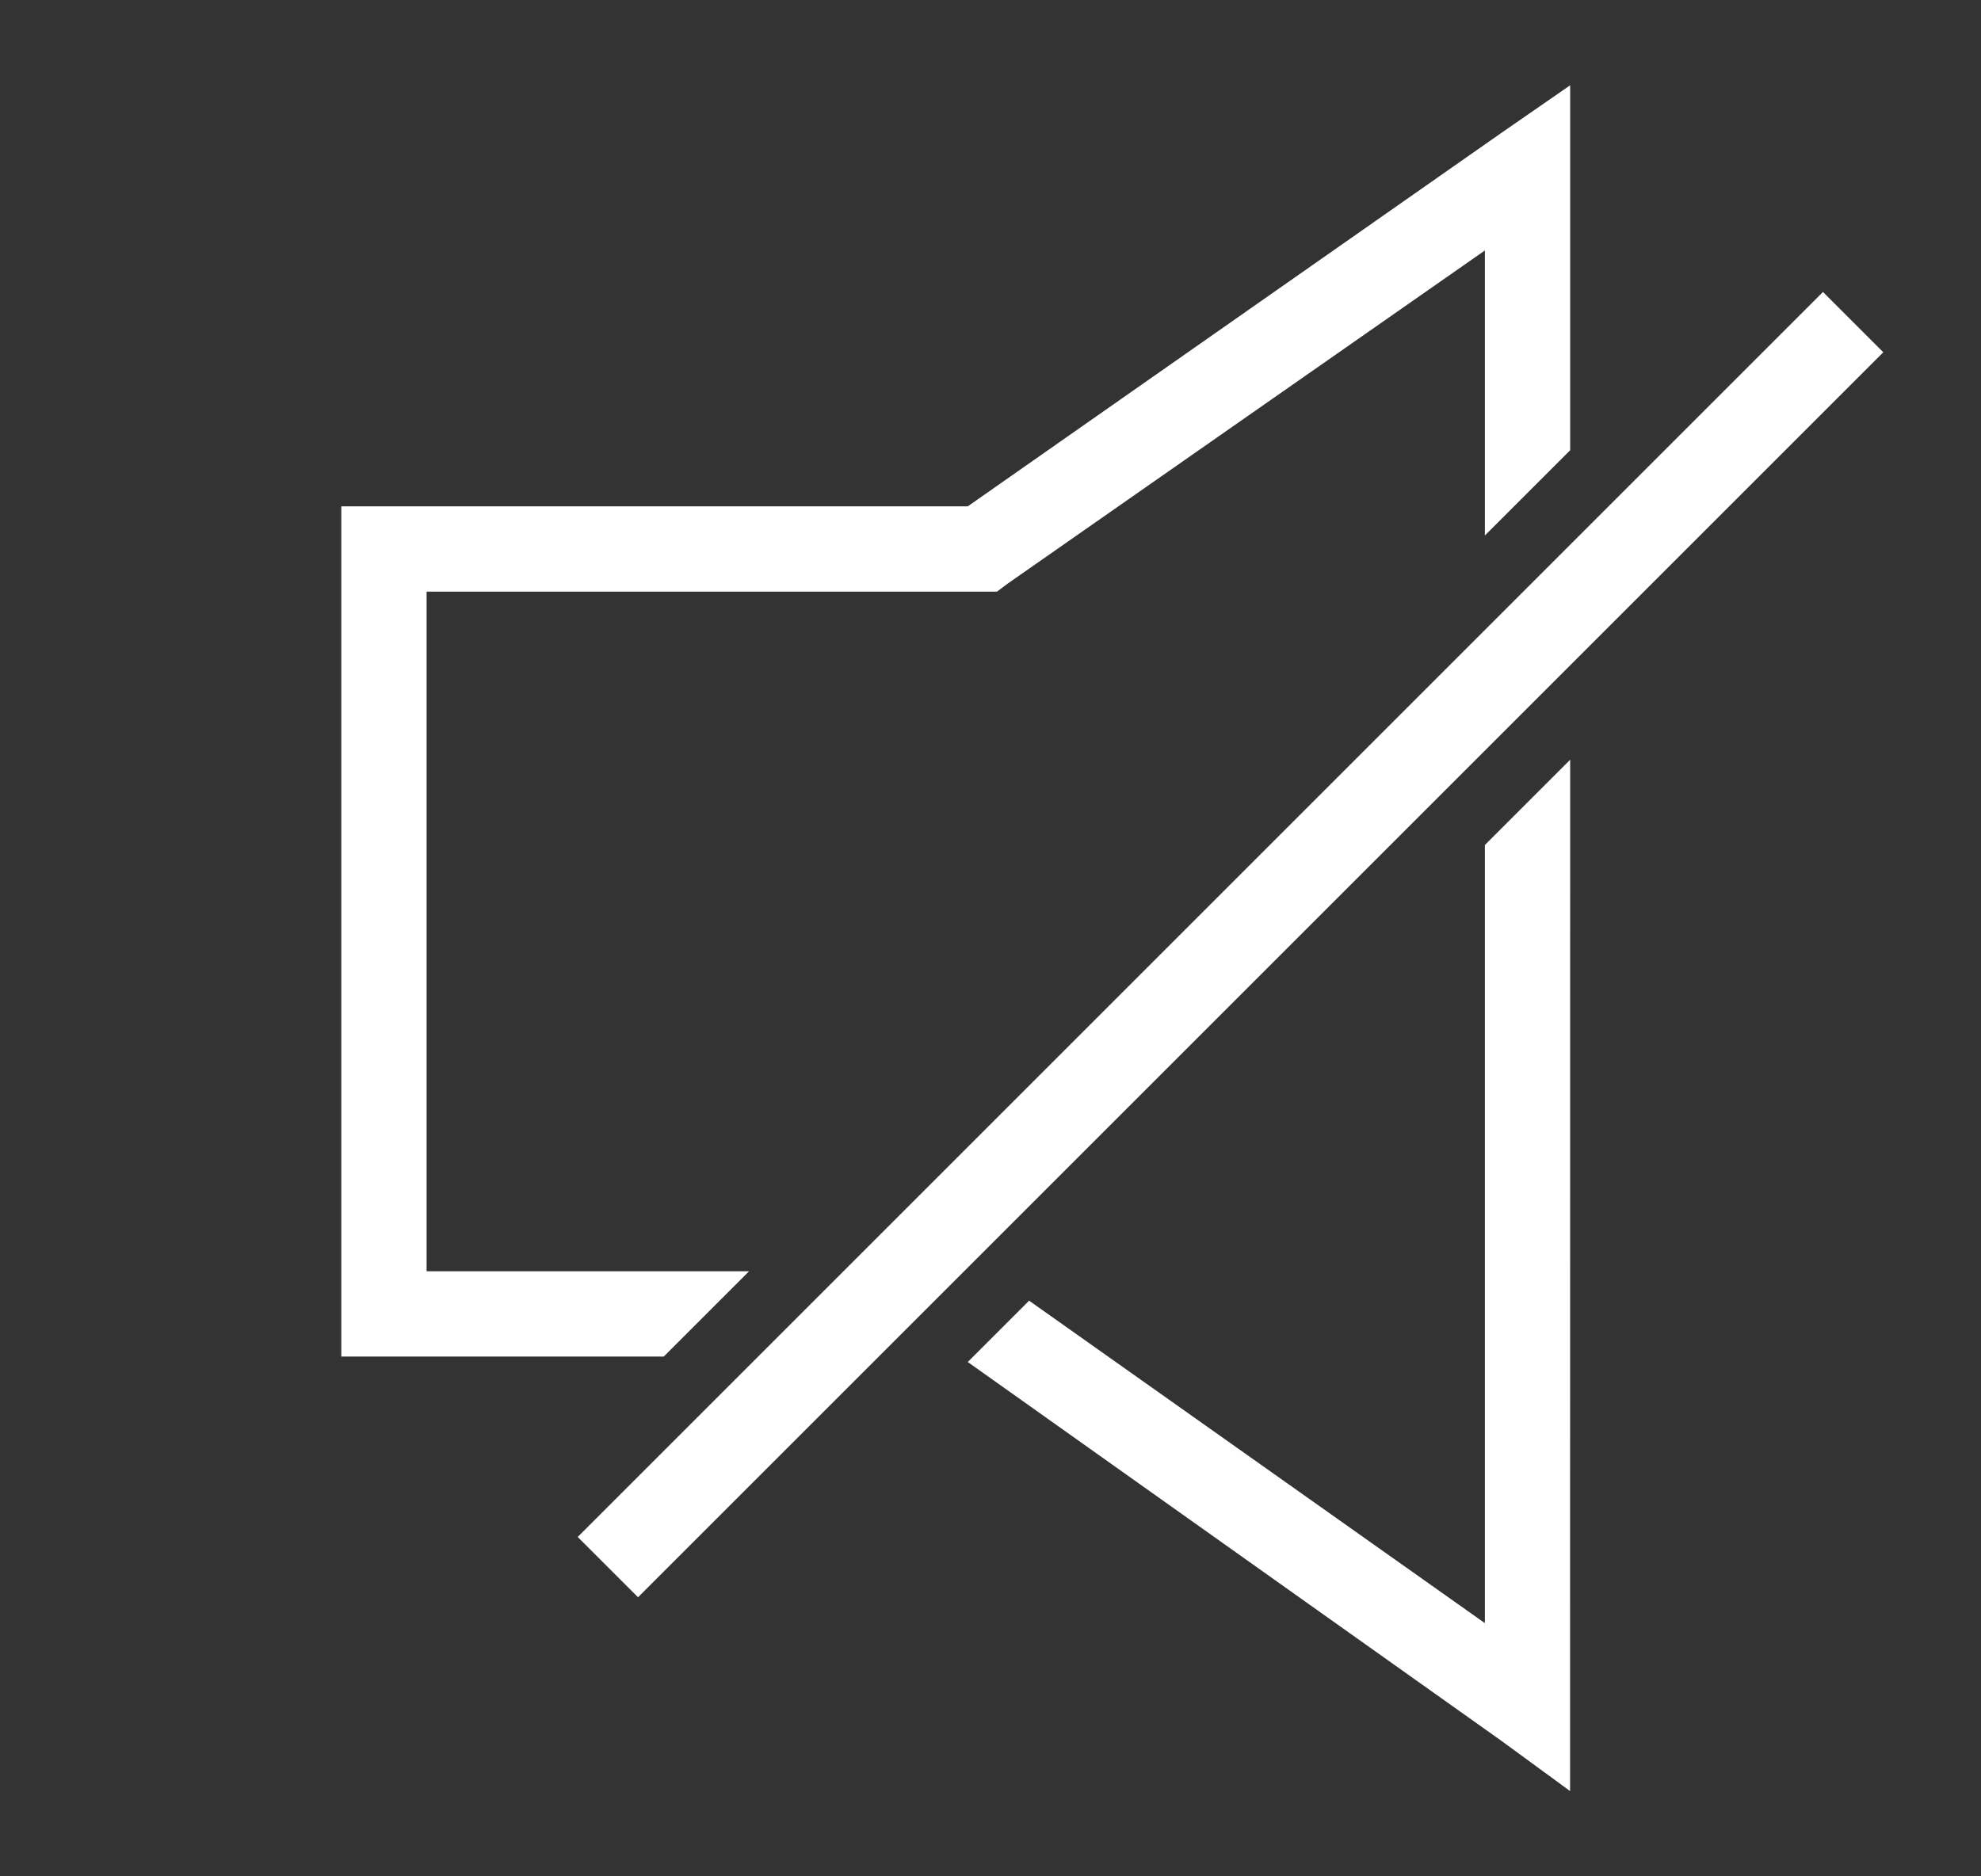
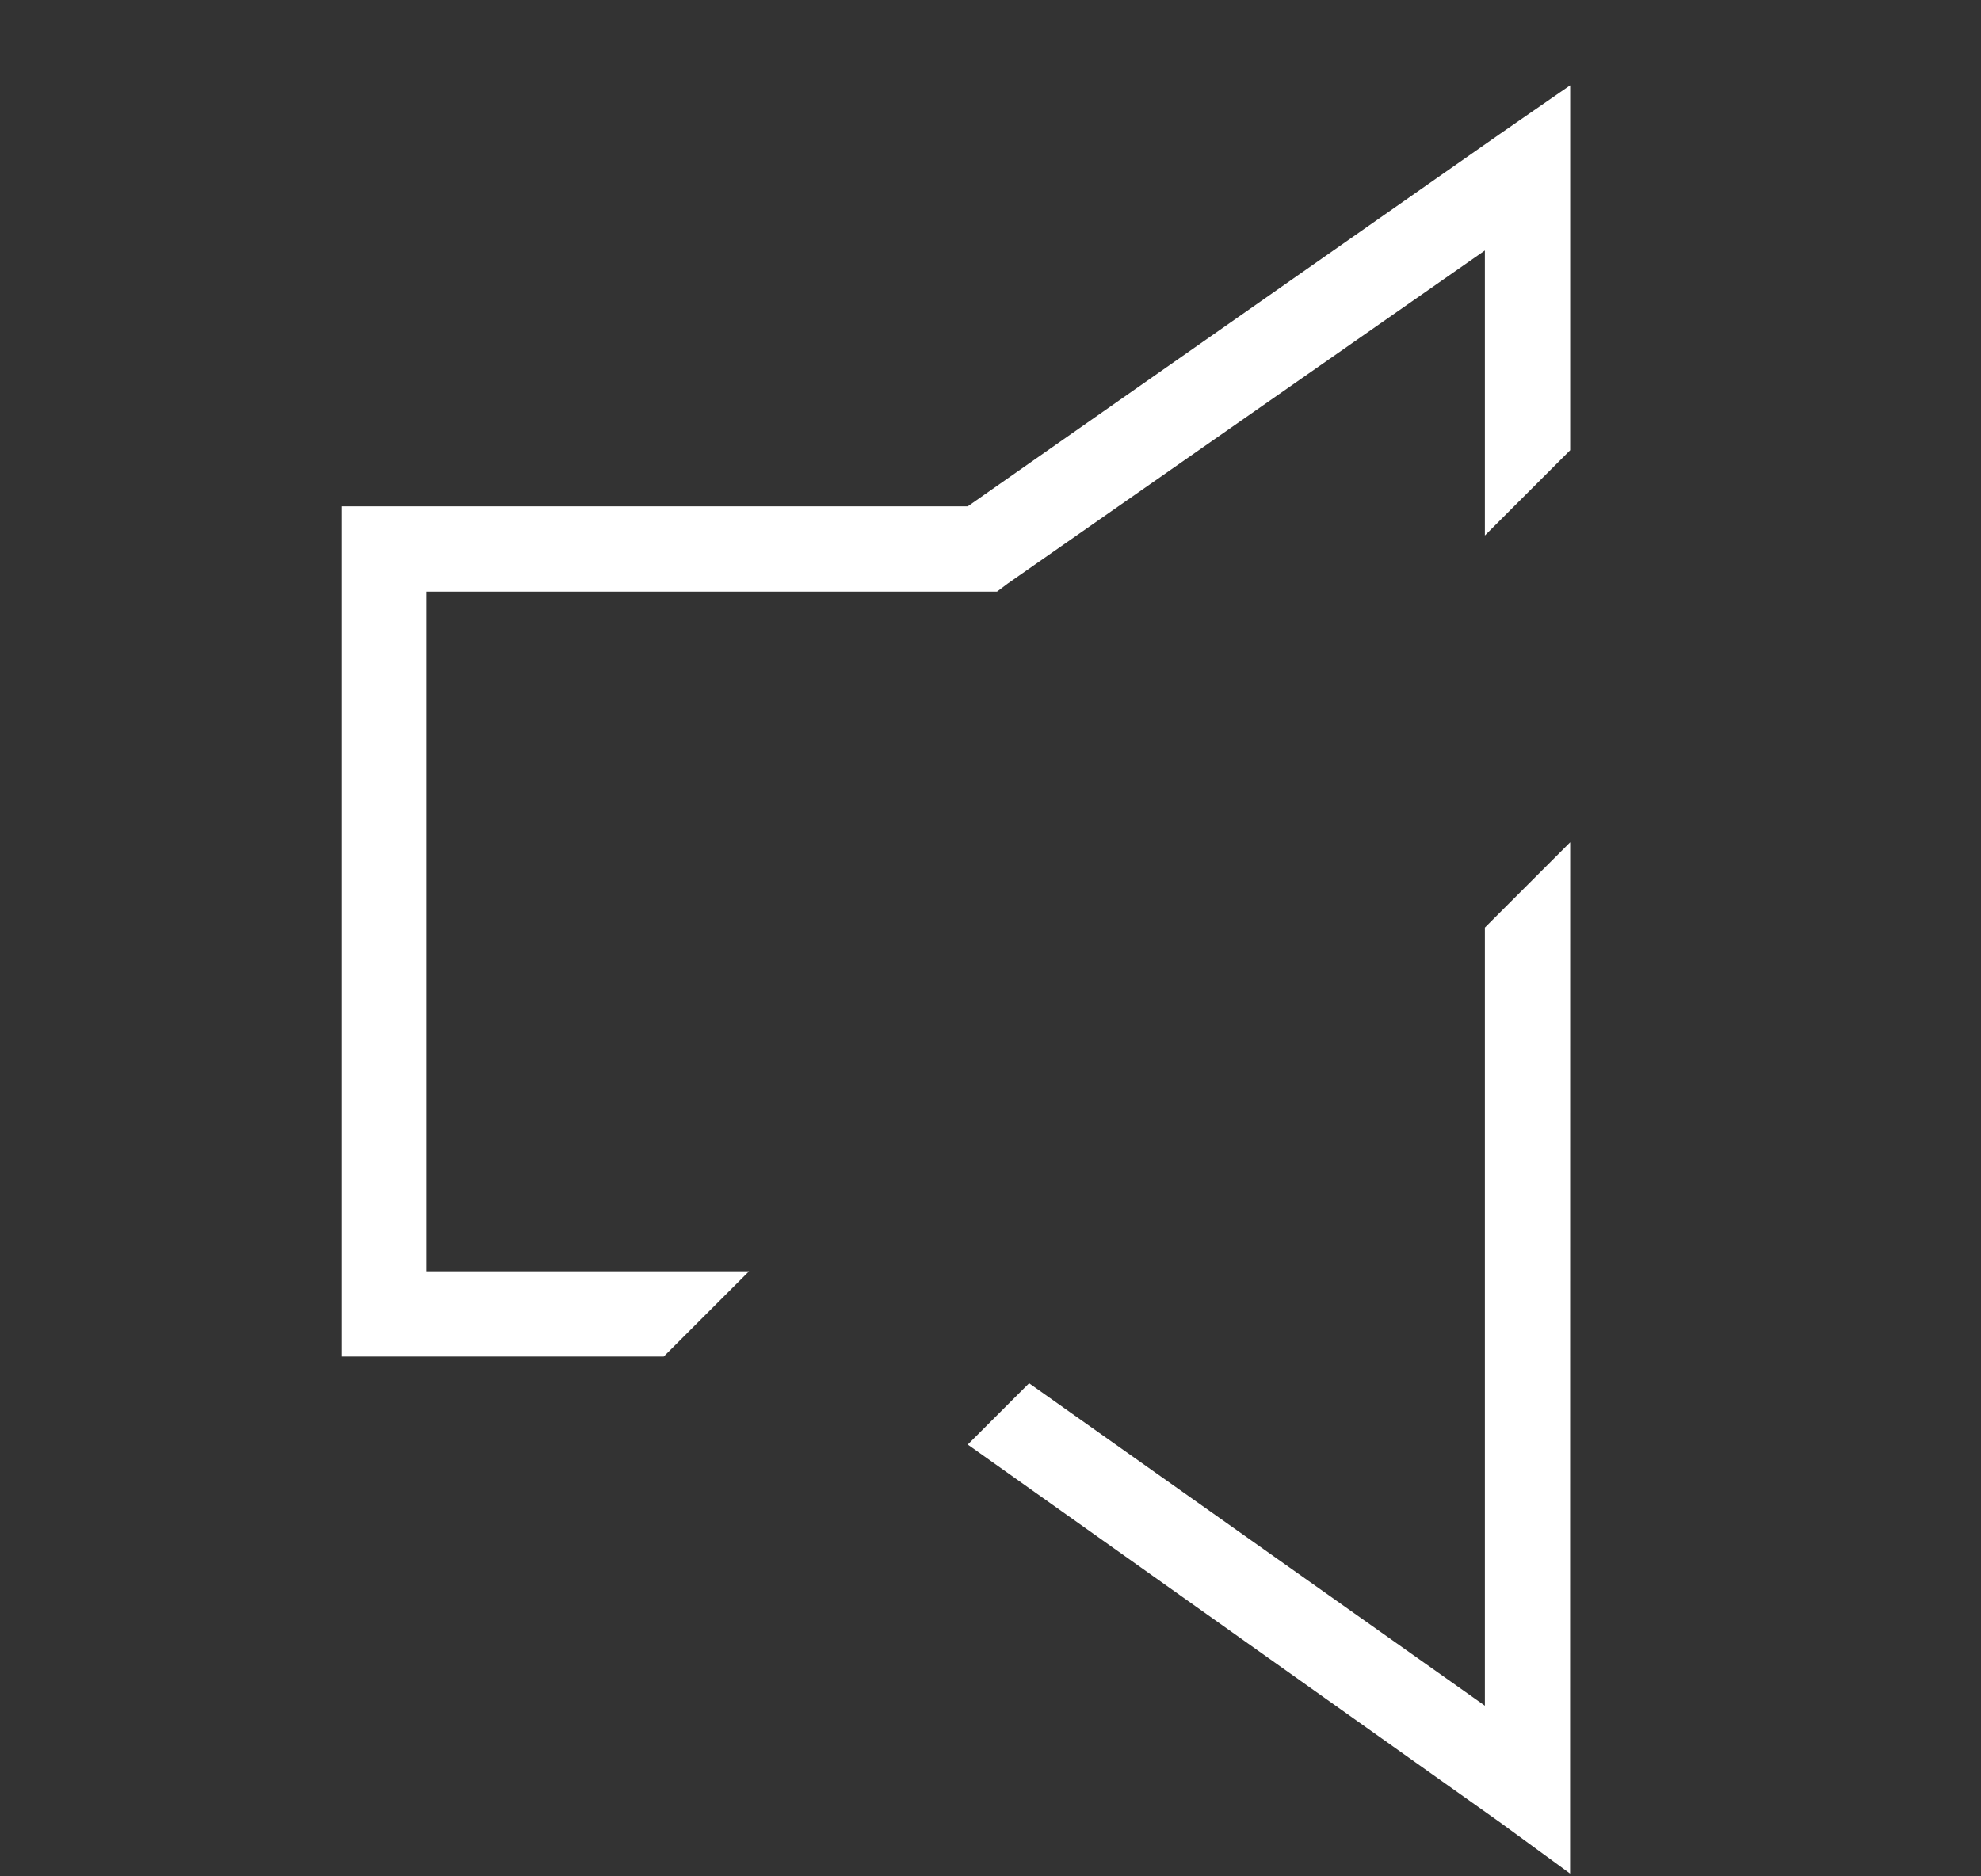
<svg xmlns="http://www.w3.org/2000/svg" viewBox="0 0 23.223 22" version="1.1" id="svg2">
  <rect x="0" y="0" width="23.223" height="22" fill="#333333" stroke="none" />
  <defs id="defs4" />
  <g transform="translate(-282.562,-310.594)" id="layer1">
-     <path d="m 300.969,311.594 -0.812,0.562 -6.25,4.375 -6.844,0 -0.5,0 0,0.5 0,8.969 0,0.5 0.5,0 3.28,0 1,-1 -3.78,0 0,-7.969 6.531,0 0.156,0 0.125,-0.094 5.594,-3.906 0,3.342 1,-1 0,-3.311 z m 0,7.908 -1,1 0,9.124 -5.343,-3.781 -0.719,0.719 6.249,4.437 0.812,0.594 0,-1 z" id="path3806" style="font-size:medium;font-style:normal;font-variant:normal;font-weight:normal;font-stretch:normal;text-indent:0;text-align:start;text-decoration:none;line-height:normal;letter-spacing:normal;word-spacing:normal;text-transform:none;direction:ltr;block-progression:tb;writing-mode:lr-tb;text-anchor:start;baseline-shift:baseline;color:#FFFFFF;fill:#FFFFFF;fill-opacity:1;stroke:none;stroke-width:1px;marker:none;visibility:visible;display:inline;overflow:visible;enable-background:accumulate;font-family:Sans;-inkscape-font-specification:Sans" />
-     <path d="M 304.286,314.371 289.688,328.969" id="path3810" style="fill:none;stroke:#FFFFFF;stroke-width:1px;stroke-linecap:butt;stroke-linejoin:miter;stroke-opacity:1" />
+     <path d="m 300.969,311.594 -0.812,0.562 -6.25,4.375 -6.844,0 -0.5,0 0,0.5 0,8.969 0,0.5 0.5,0 3.28,0 1,-1 -3.78,0 0,-7.969 6.531,0 0.156,0 0.125,-0.094 5.594,-3.906 0,3.342 1,-1 0,-3.311 m 0,7.908 -1,1 0,9.124 -5.343,-3.781 -0.719,0.719 6.249,4.437 0.812,0.594 0,-1 z" id="path3806" style="font-size:medium;font-style:normal;font-variant:normal;font-weight:normal;font-stretch:normal;text-indent:0;text-align:start;text-decoration:none;line-height:normal;letter-spacing:normal;word-spacing:normal;text-transform:none;direction:ltr;block-progression:tb;writing-mode:lr-tb;text-anchor:start;baseline-shift:baseline;color:#FFFFFF;fill:#FFFFFF;fill-opacity:1;stroke:none;stroke-width:1px;marker:none;visibility:visible;display:inline;overflow:visible;enable-background:accumulate;font-family:Sans;-inkscape-font-specification:Sans" />
  </g>
</svg>